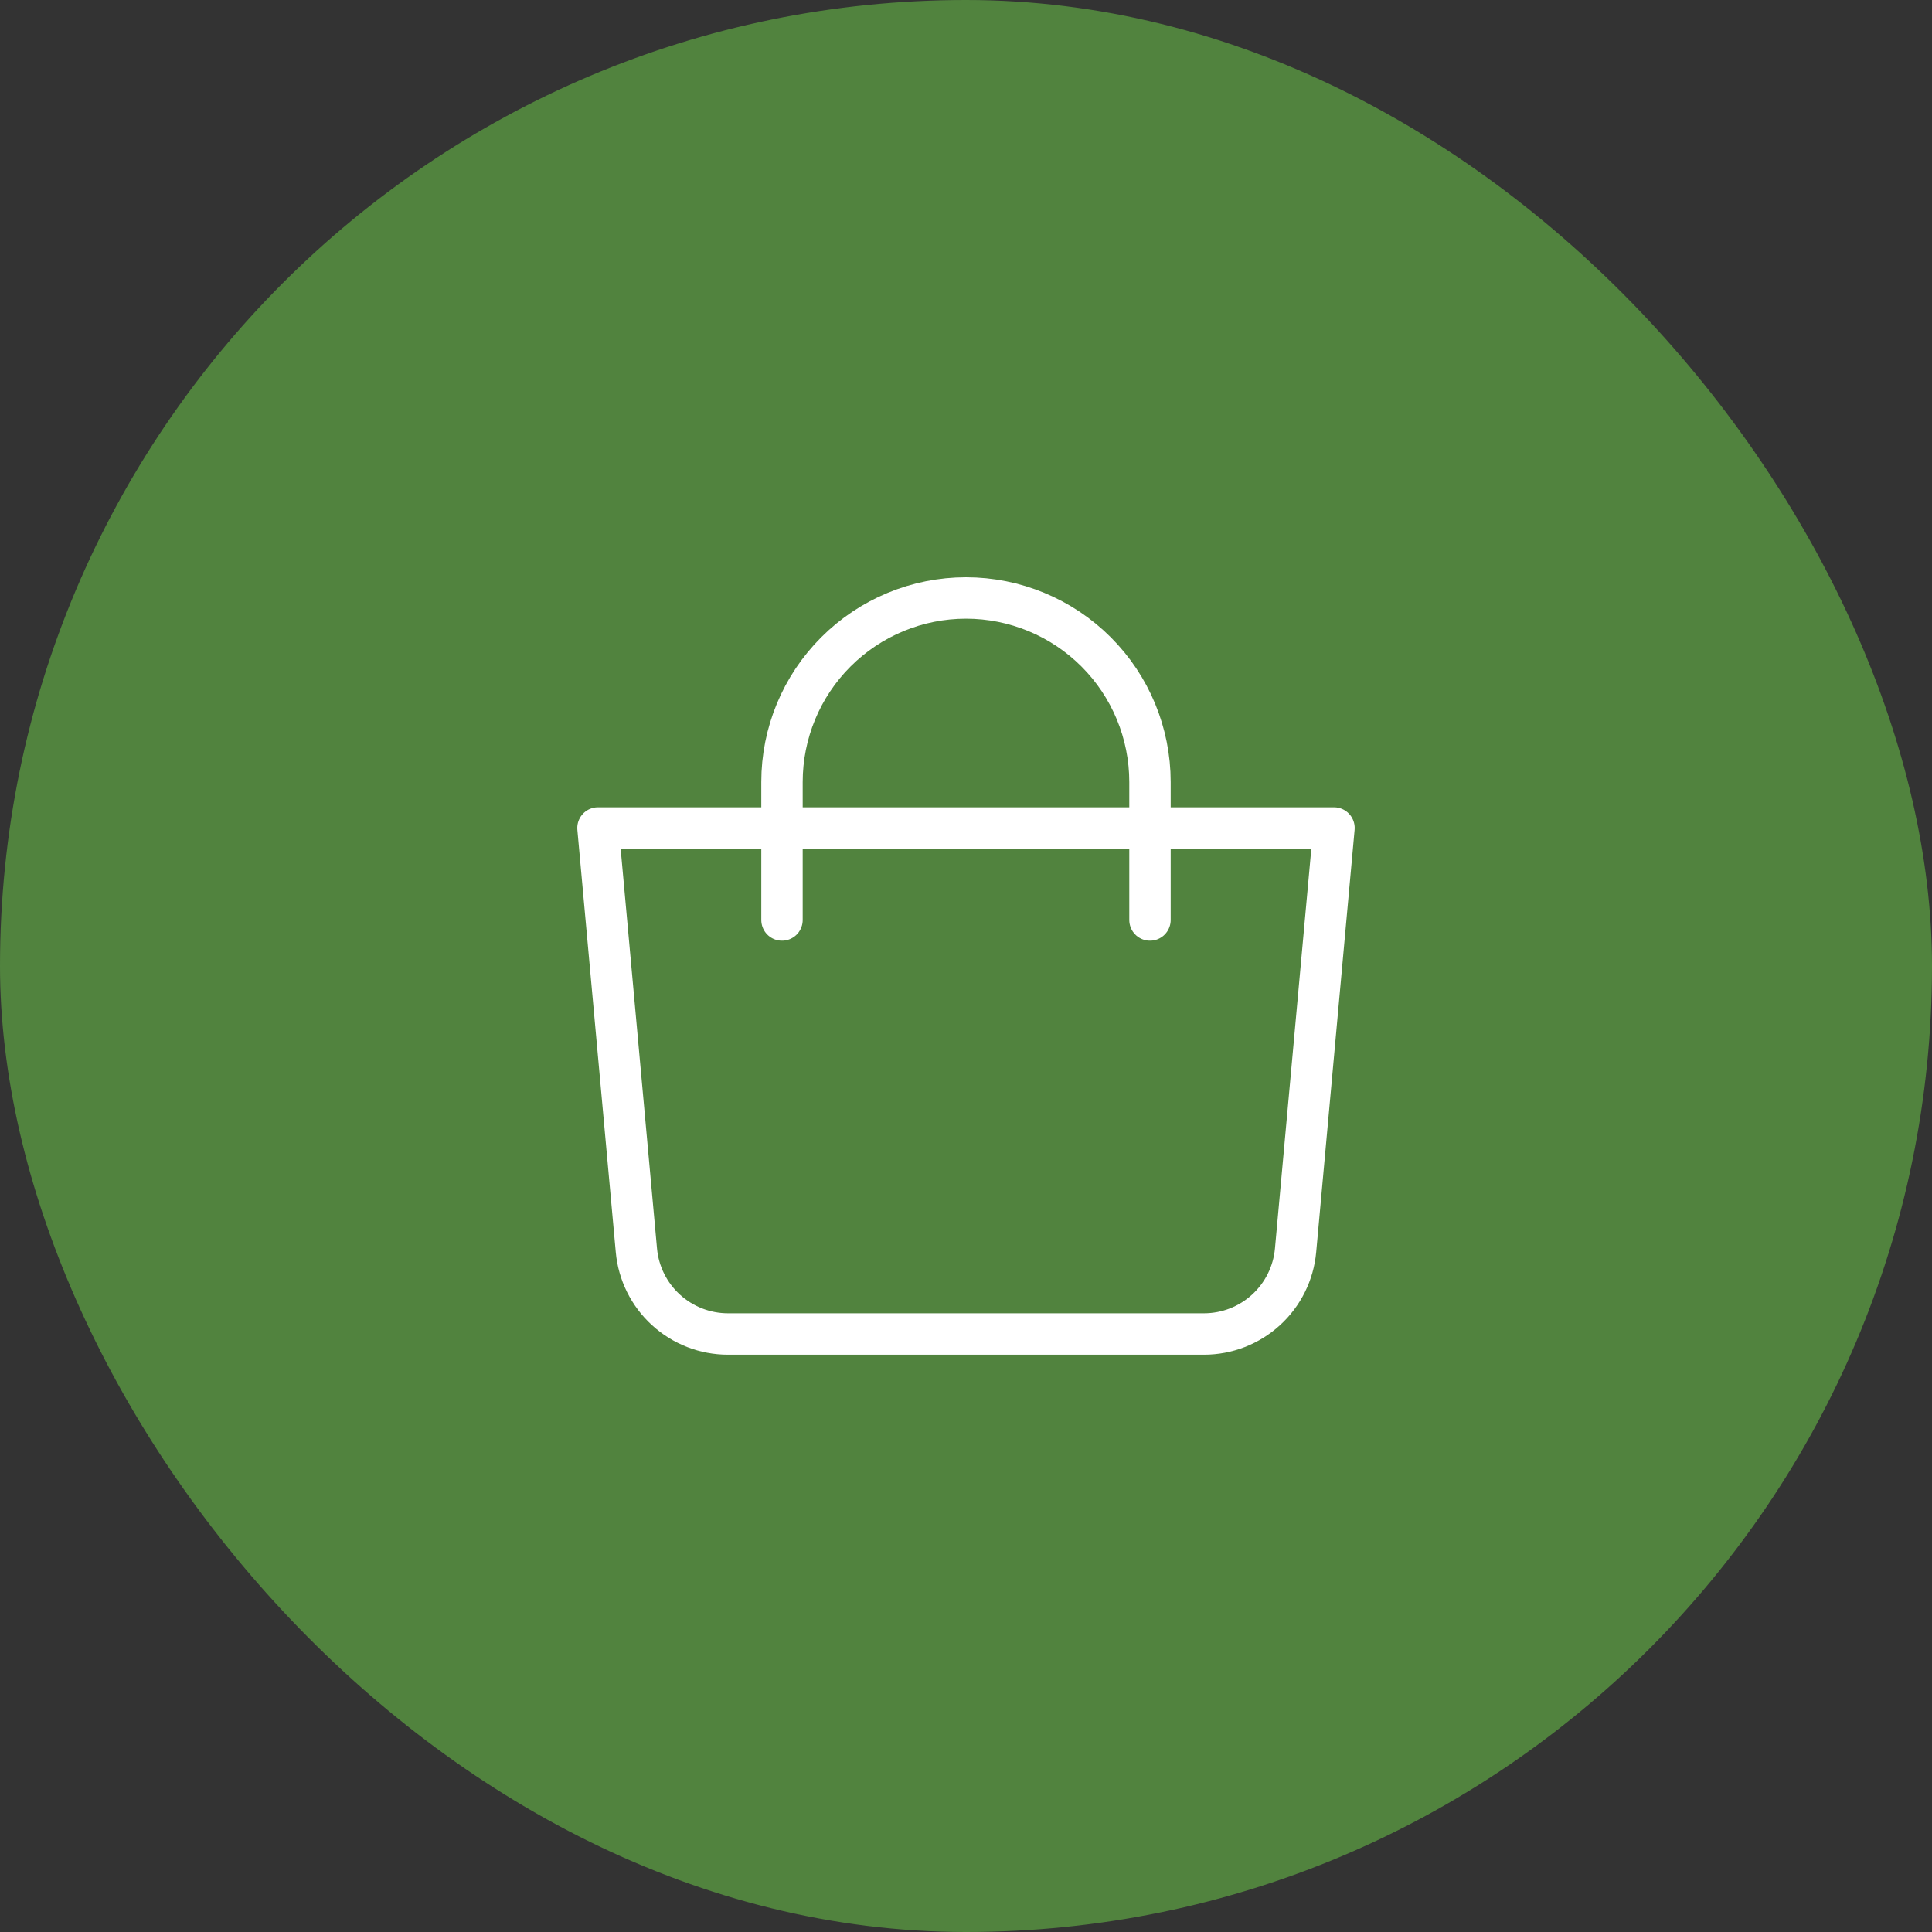
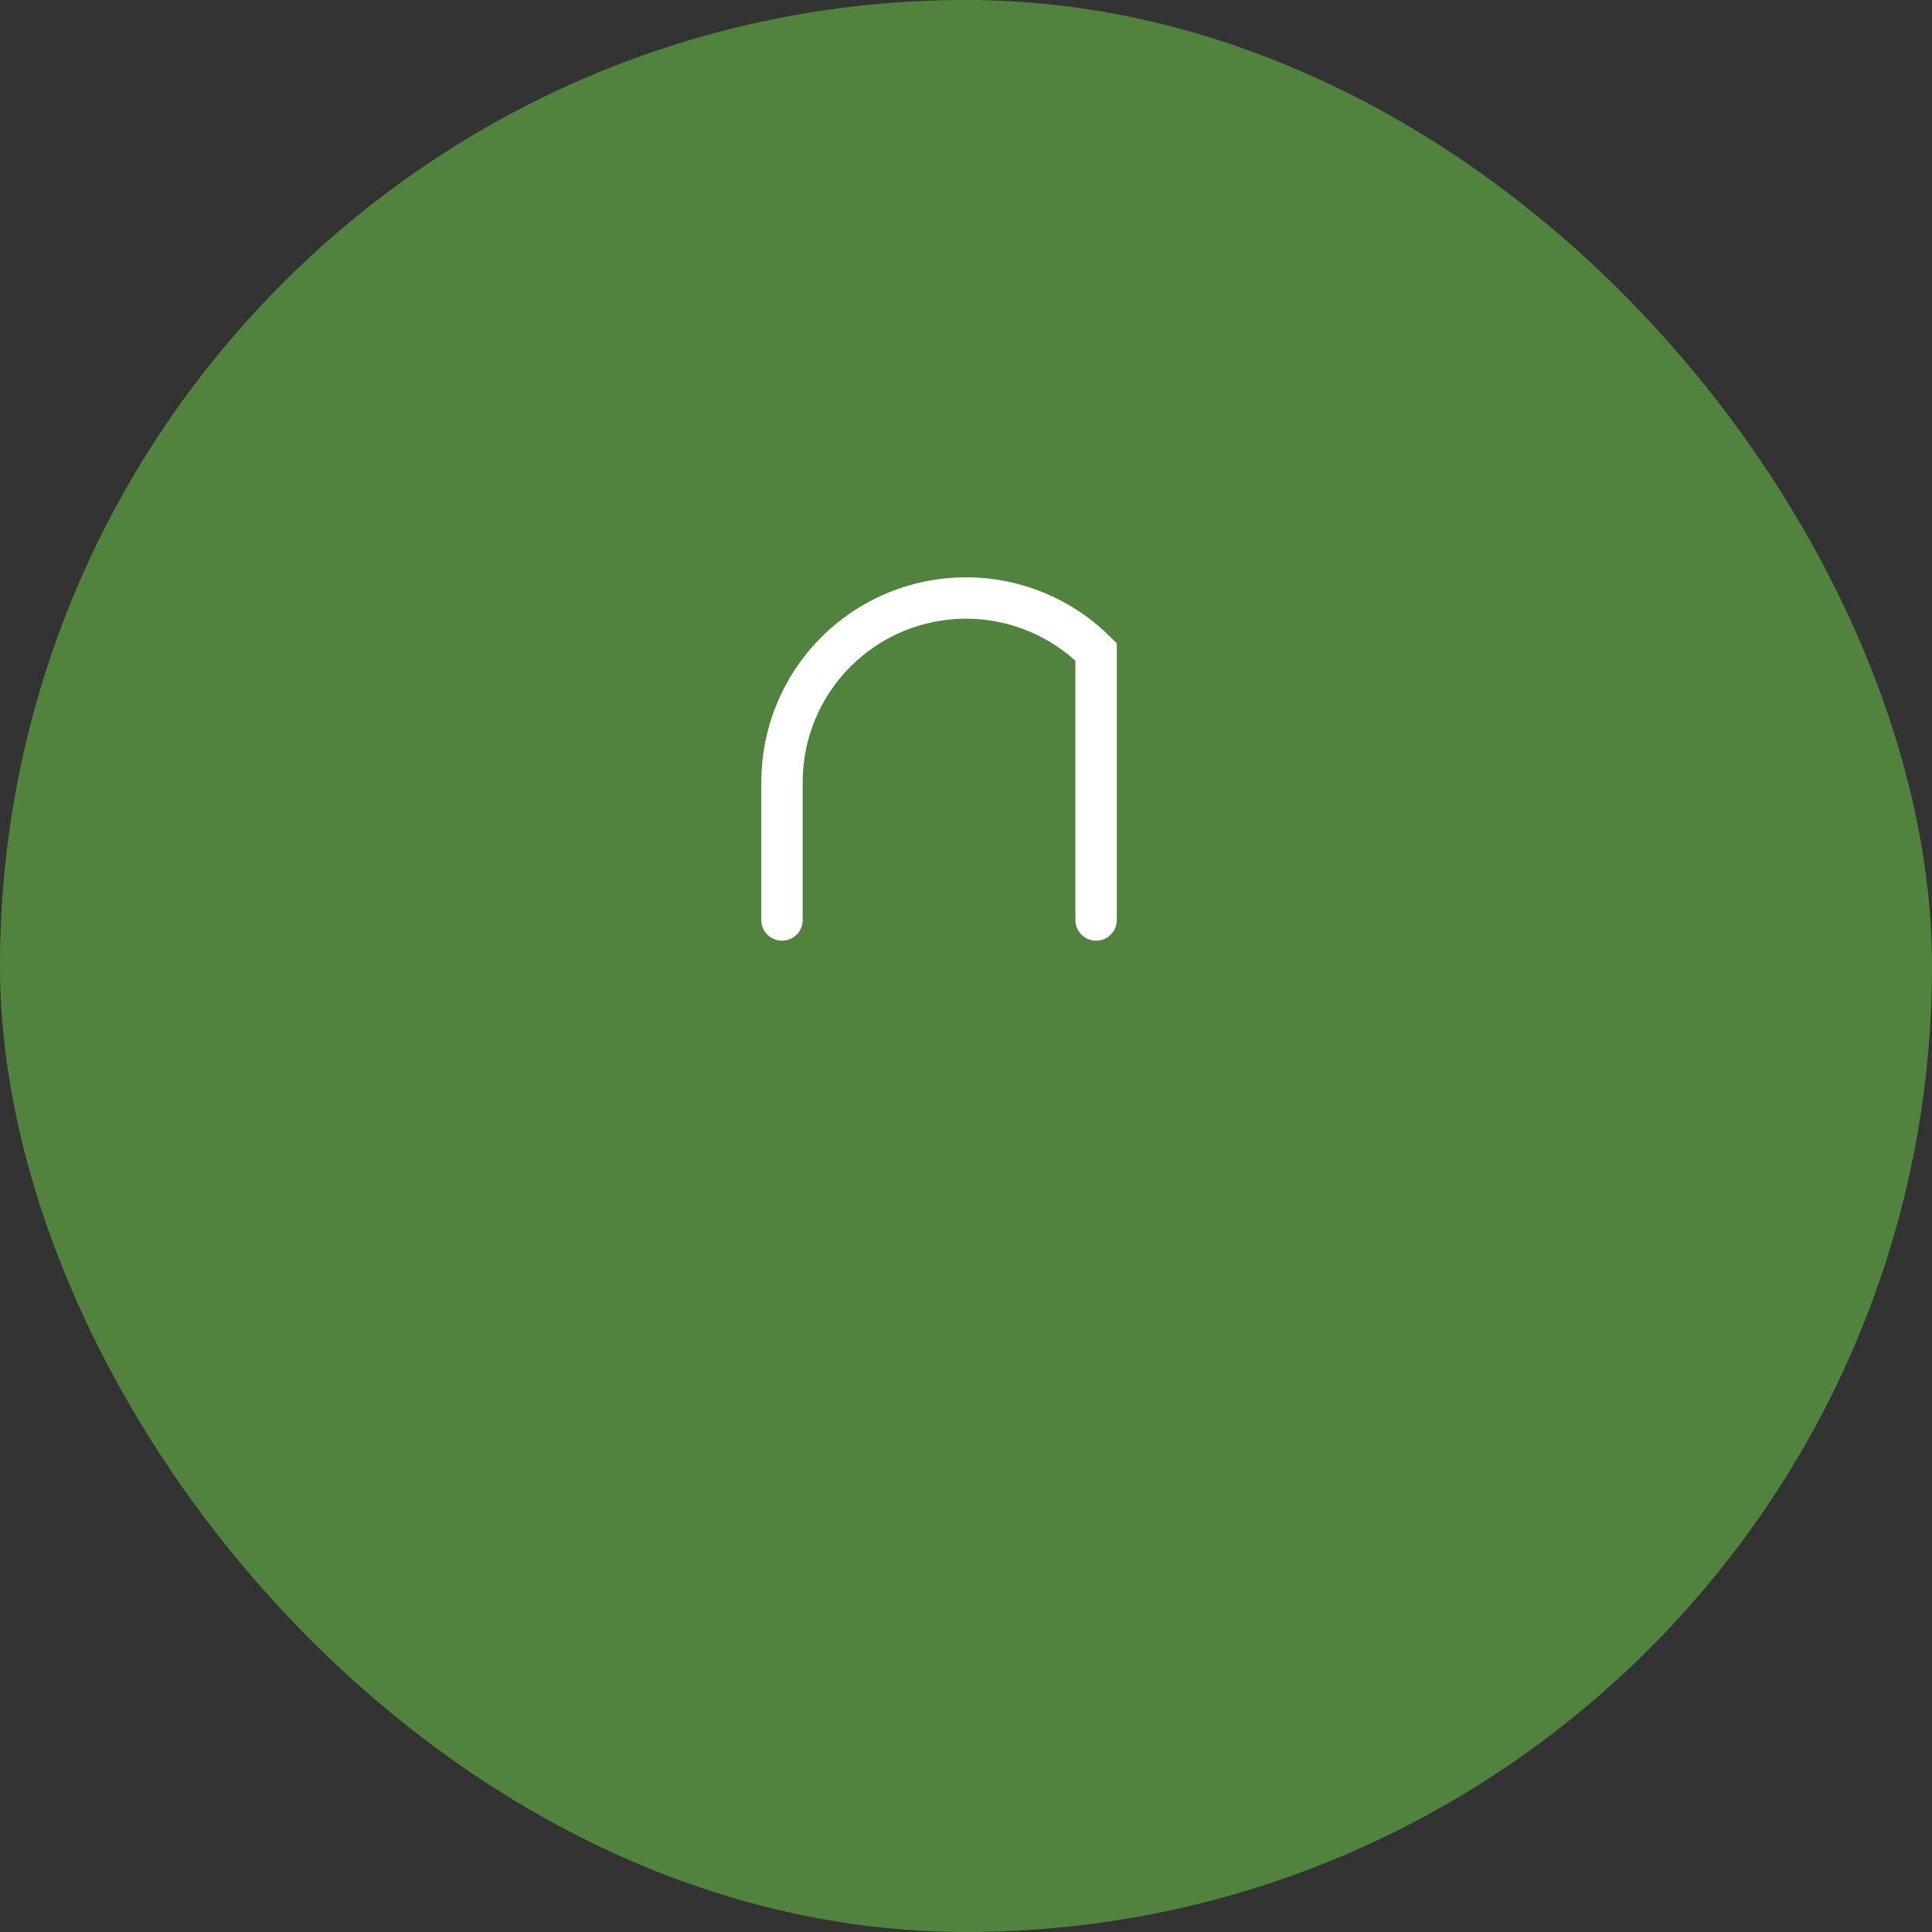
<svg xmlns="http://www.w3.org/2000/svg" width="70" height="70" viewBox="0 0 70 70" fill="none">
  <rect x="0" y="0" width="70" height="70" fill="#333333" stroke="none" />
  <rect width="70" height="70" rx="35" fill="#51833E" />
-   <path d="M21.666 30H48.333L46.941 45.302C46.866 46.13 46.484 46.9 45.87 47.461C45.256 48.022 44.455 48.333 43.623 48.333H26.377C25.545 48.333 24.744 48.022 24.13 47.461C23.515 46.9 23.133 46.13 23.058 45.302L21.666 30Z" stroke="white" stroke-width="1.5" stroke-linejoin="round" />
-   <path d="M28.333 33.333V28.333C28.333 26.565 29.035 24.869 30.286 23.619C31.536 22.369 33.232 21.666 35 21.666C36.768 21.666 38.464 22.369 39.714 23.619C40.964 24.869 41.666 26.565 41.666 28.333V33.333" stroke="white" stroke-width="1.5" stroke-linecap="round" />
+   <path d="M28.333 33.333V28.333C28.333 26.565 29.035 24.869 30.286 23.619C31.536 22.369 33.232 21.666 35 21.666C36.768 21.666 38.464 22.369 39.714 23.619V33.333" stroke="white" stroke-width="1.5" stroke-linecap="round" />
</svg>